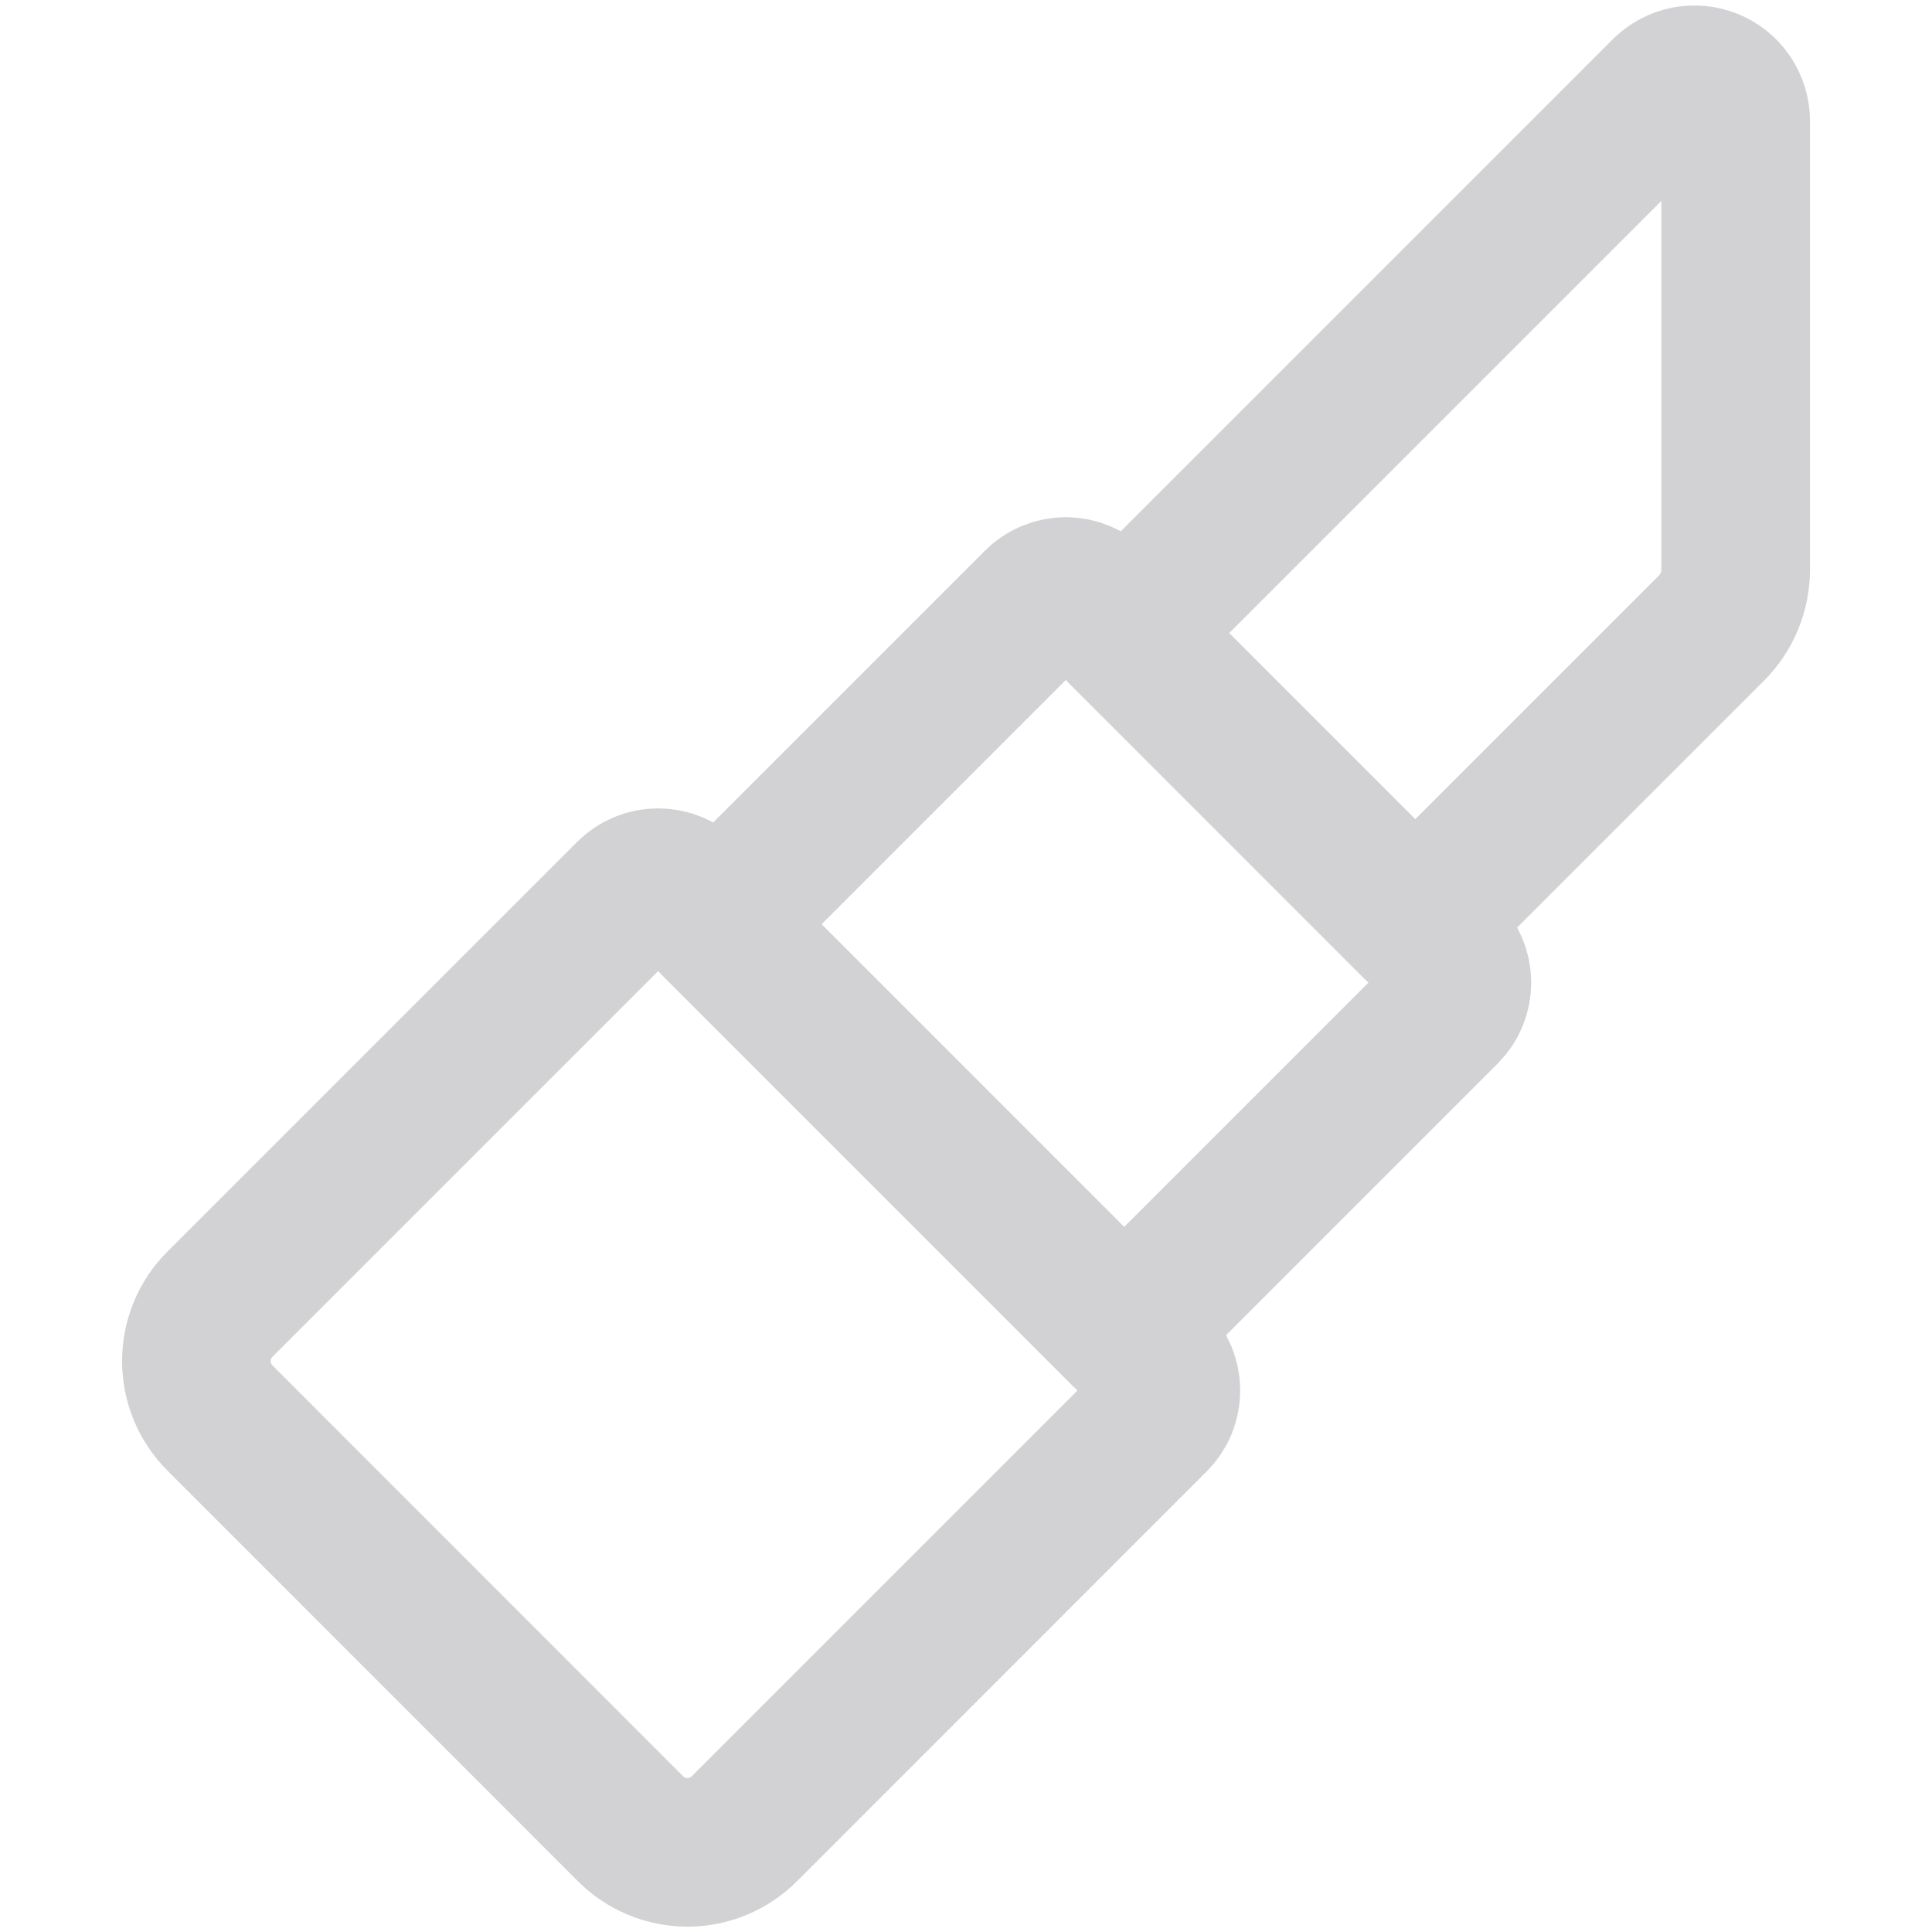
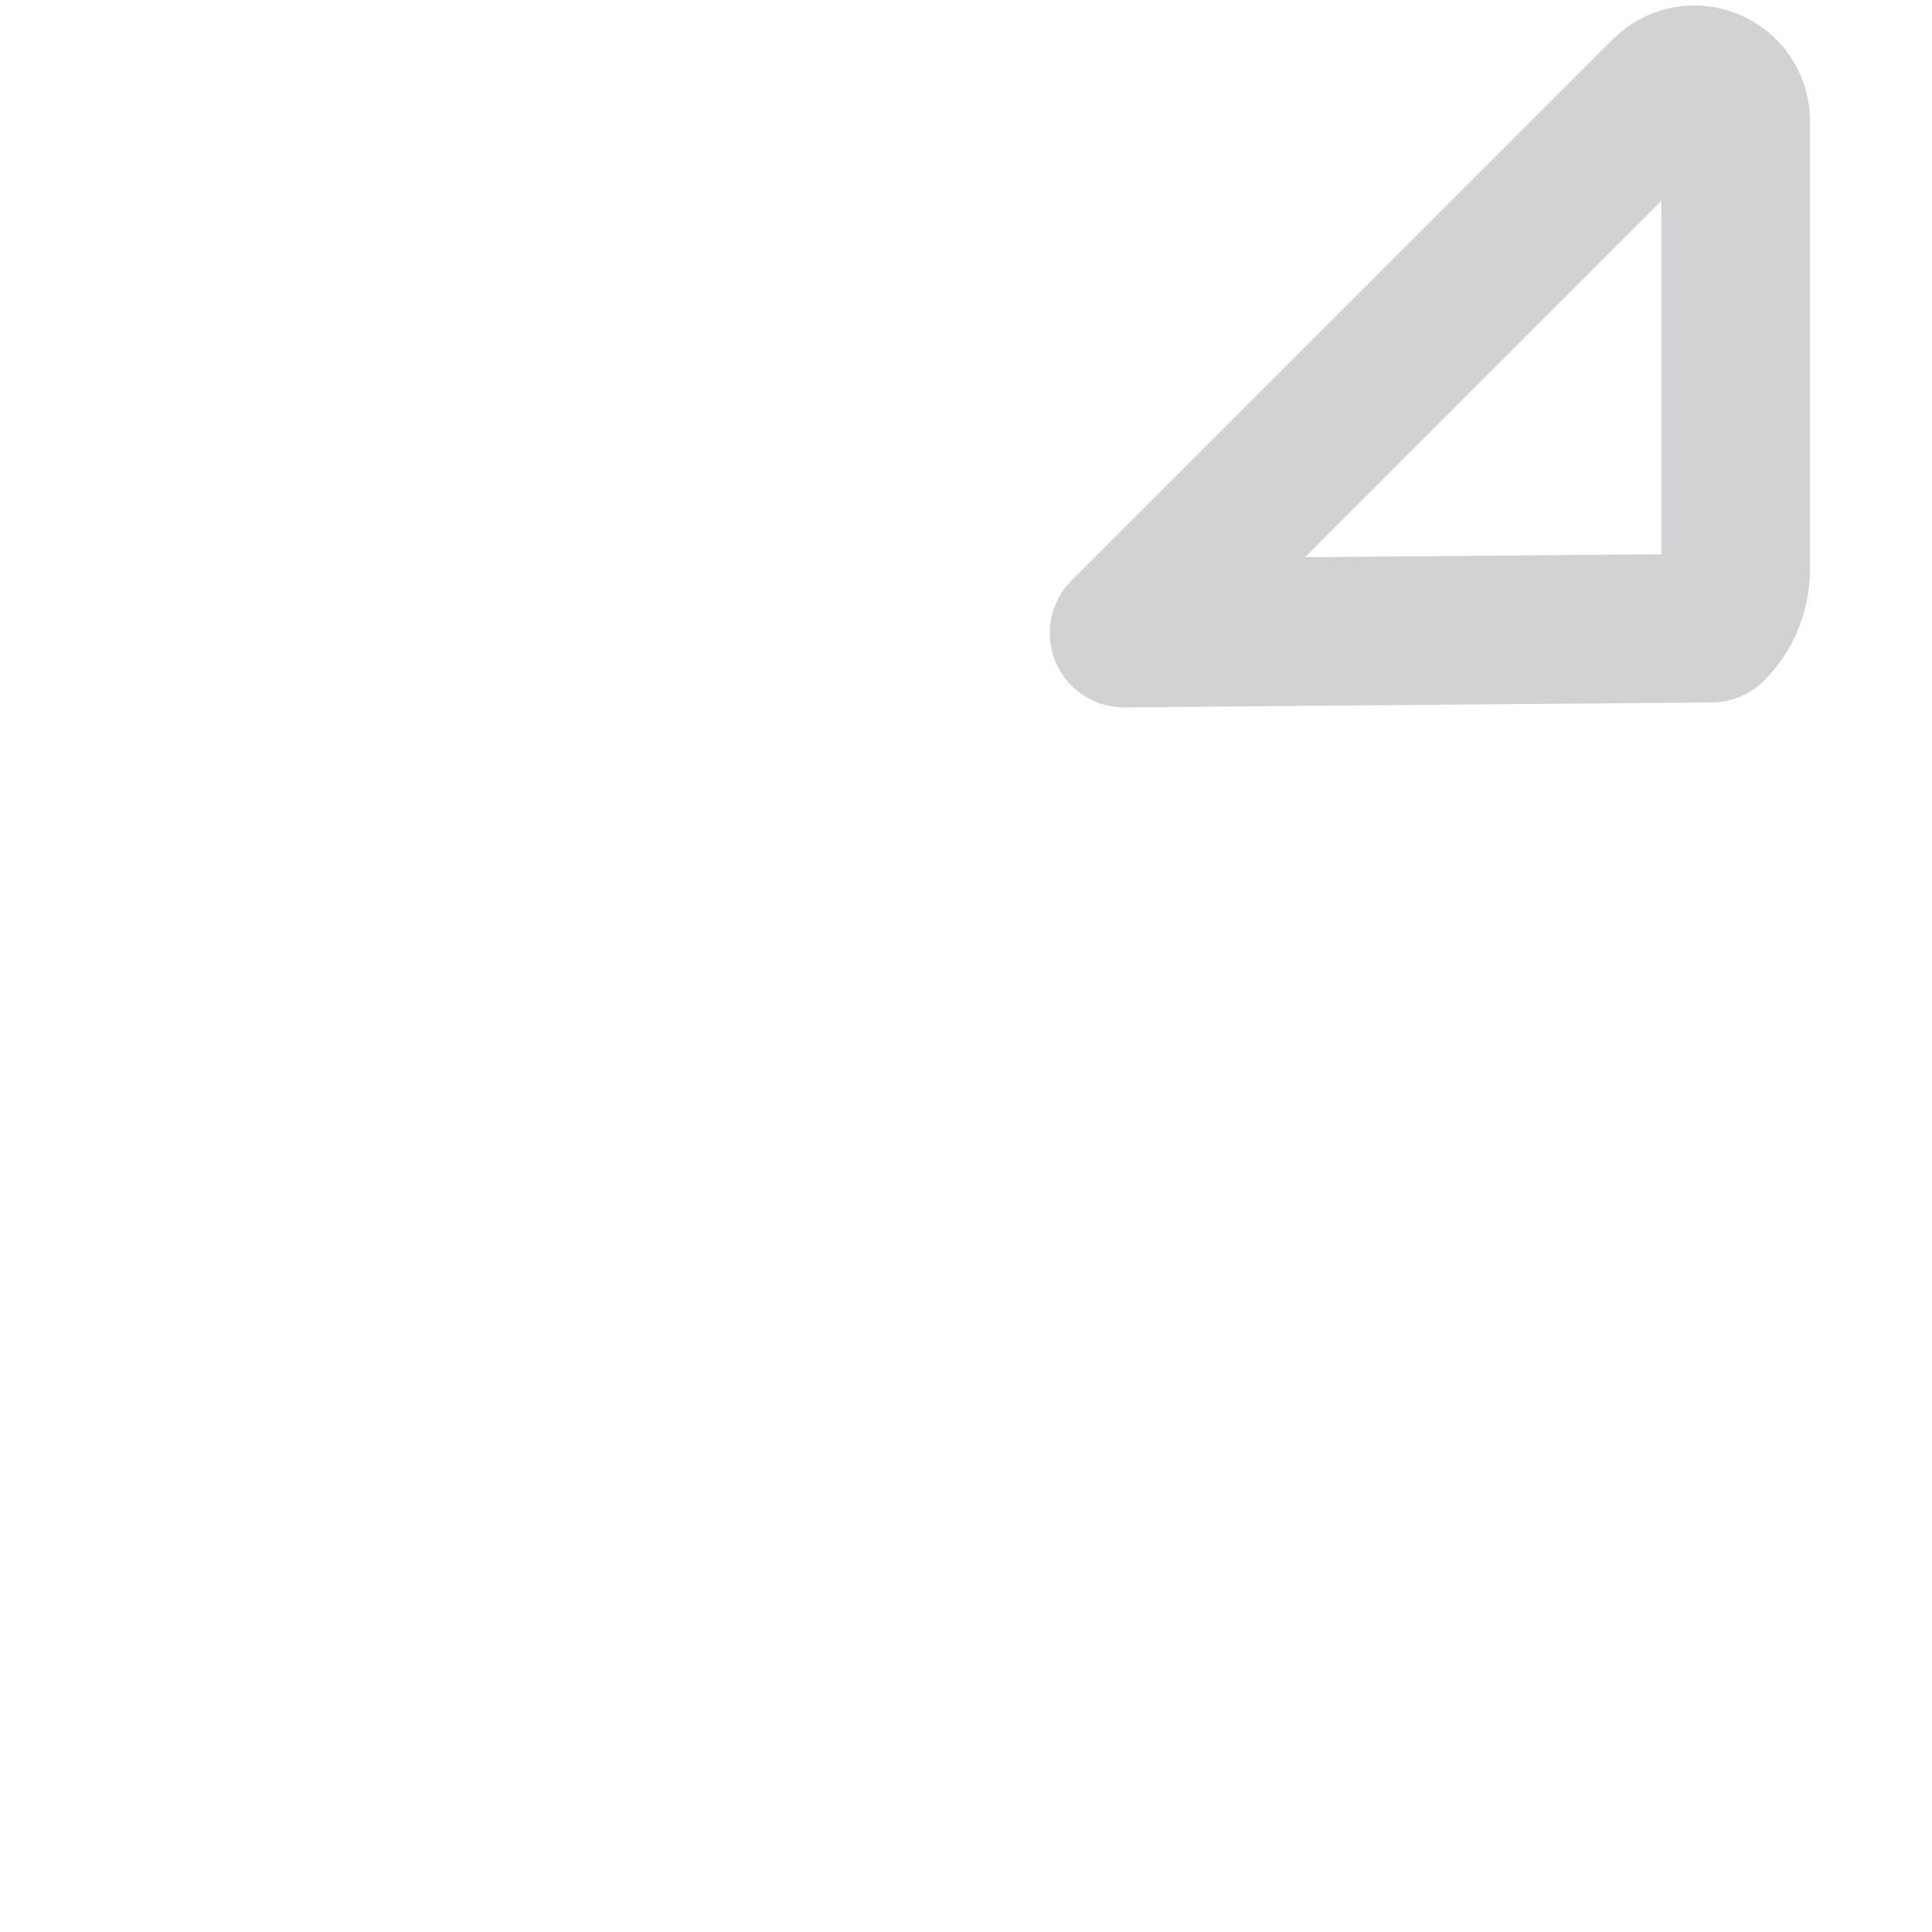
<svg xmlns="http://www.w3.org/2000/svg" width="26" height="26" viewBox="0 0 26 26" fill="none">
  <g opacity="0.2">
-     <path d="M9.241 12.038L15.531 18.329C15.581 18.379 15.621 18.439 15.649 18.505C15.676 18.571 15.69 18.641 15.69 18.712C15.69 18.784 15.676 18.854 15.649 18.92C15.621 18.986 15.581 19.046 15.531 19.096L10.019 24.609C9.918 24.71 9.799 24.79 9.667 24.845C9.535 24.9 9.394 24.928 9.251 24.928C9.109 24.928 8.967 24.9 8.836 24.845C8.704 24.79 8.584 24.71 8.484 24.609L2.961 19.084C2.86 18.983 2.78 18.864 2.725 18.732C2.671 18.601 2.643 18.459 2.643 18.317C2.643 18.174 2.671 18.033 2.725 17.902C2.78 17.77 2.86 17.651 2.961 17.55L8.473 12.038C8.523 11.988 8.583 11.947 8.649 11.92C8.715 11.893 8.785 11.879 8.856 11.879C8.928 11.879 8.998 11.893 9.064 11.92C9.13 11.947 9.191 11.988 9.241 12.038Z" stroke="#1C1B28" stroke-width="2" stroke-linecap="round" stroke-linejoin="round" />
-     <path d="M14.727 8.12L19.447 12.84C19.497 12.89 19.537 12.95 19.565 13.016C19.592 13.081 19.606 13.152 19.606 13.223C19.606 13.294 19.592 13.365 19.565 13.431C19.537 13.497 19.497 13.556 19.447 13.607L15.128 17.926L9.641 12.439L13.96 8.12C14.01 8.069 14.07 8.029 14.136 8.002C14.202 7.975 14.272 7.96 14.343 7.96C14.415 7.96 14.485 7.975 14.551 8.002C14.617 8.029 14.677 8.069 14.727 8.12Z" stroke="#1C1B28" stroke-width="2" stroke-linecap="round" stroke-linejoin="round" />
-     <path d="M23.032 8.453L19.045 12.44L15.127 8.52L22.411 1.236C22.489 1.159 22.587 1.106 22.695 1.084C22.802 1.063 22.914 1.074 23.015 1.116C23.116 1.158 23.203 1.228 23.264 1.319C23.325 1.411 23.358 1.518 23.358 1.627V7.672C23.356 7.965 23.239 8.246 23.033 8.452" stroke="#1C1B28" stroke-width="2" stroke-linecap="round" stroke-linejoin="round" />
+     <path d="M23.032 8.453L15.127 8.52L22.411 1.236C22.489 1.159 22.587 1.106 22.695 1.084C22.802 1.063 22.914 1.074 23.015 1.116C23.116 1.158 23.203 1.228 23.264 1.319C23.325 1.411 23.358 1.518 23.358 1.627V7.672C23.356 7.965 23.239 8.246 23.033 8.452" stroke="#1C1B28" stroke-width="2" stroke-linecap="round" stroke-linejoin="round" />
  </g>
</svg>